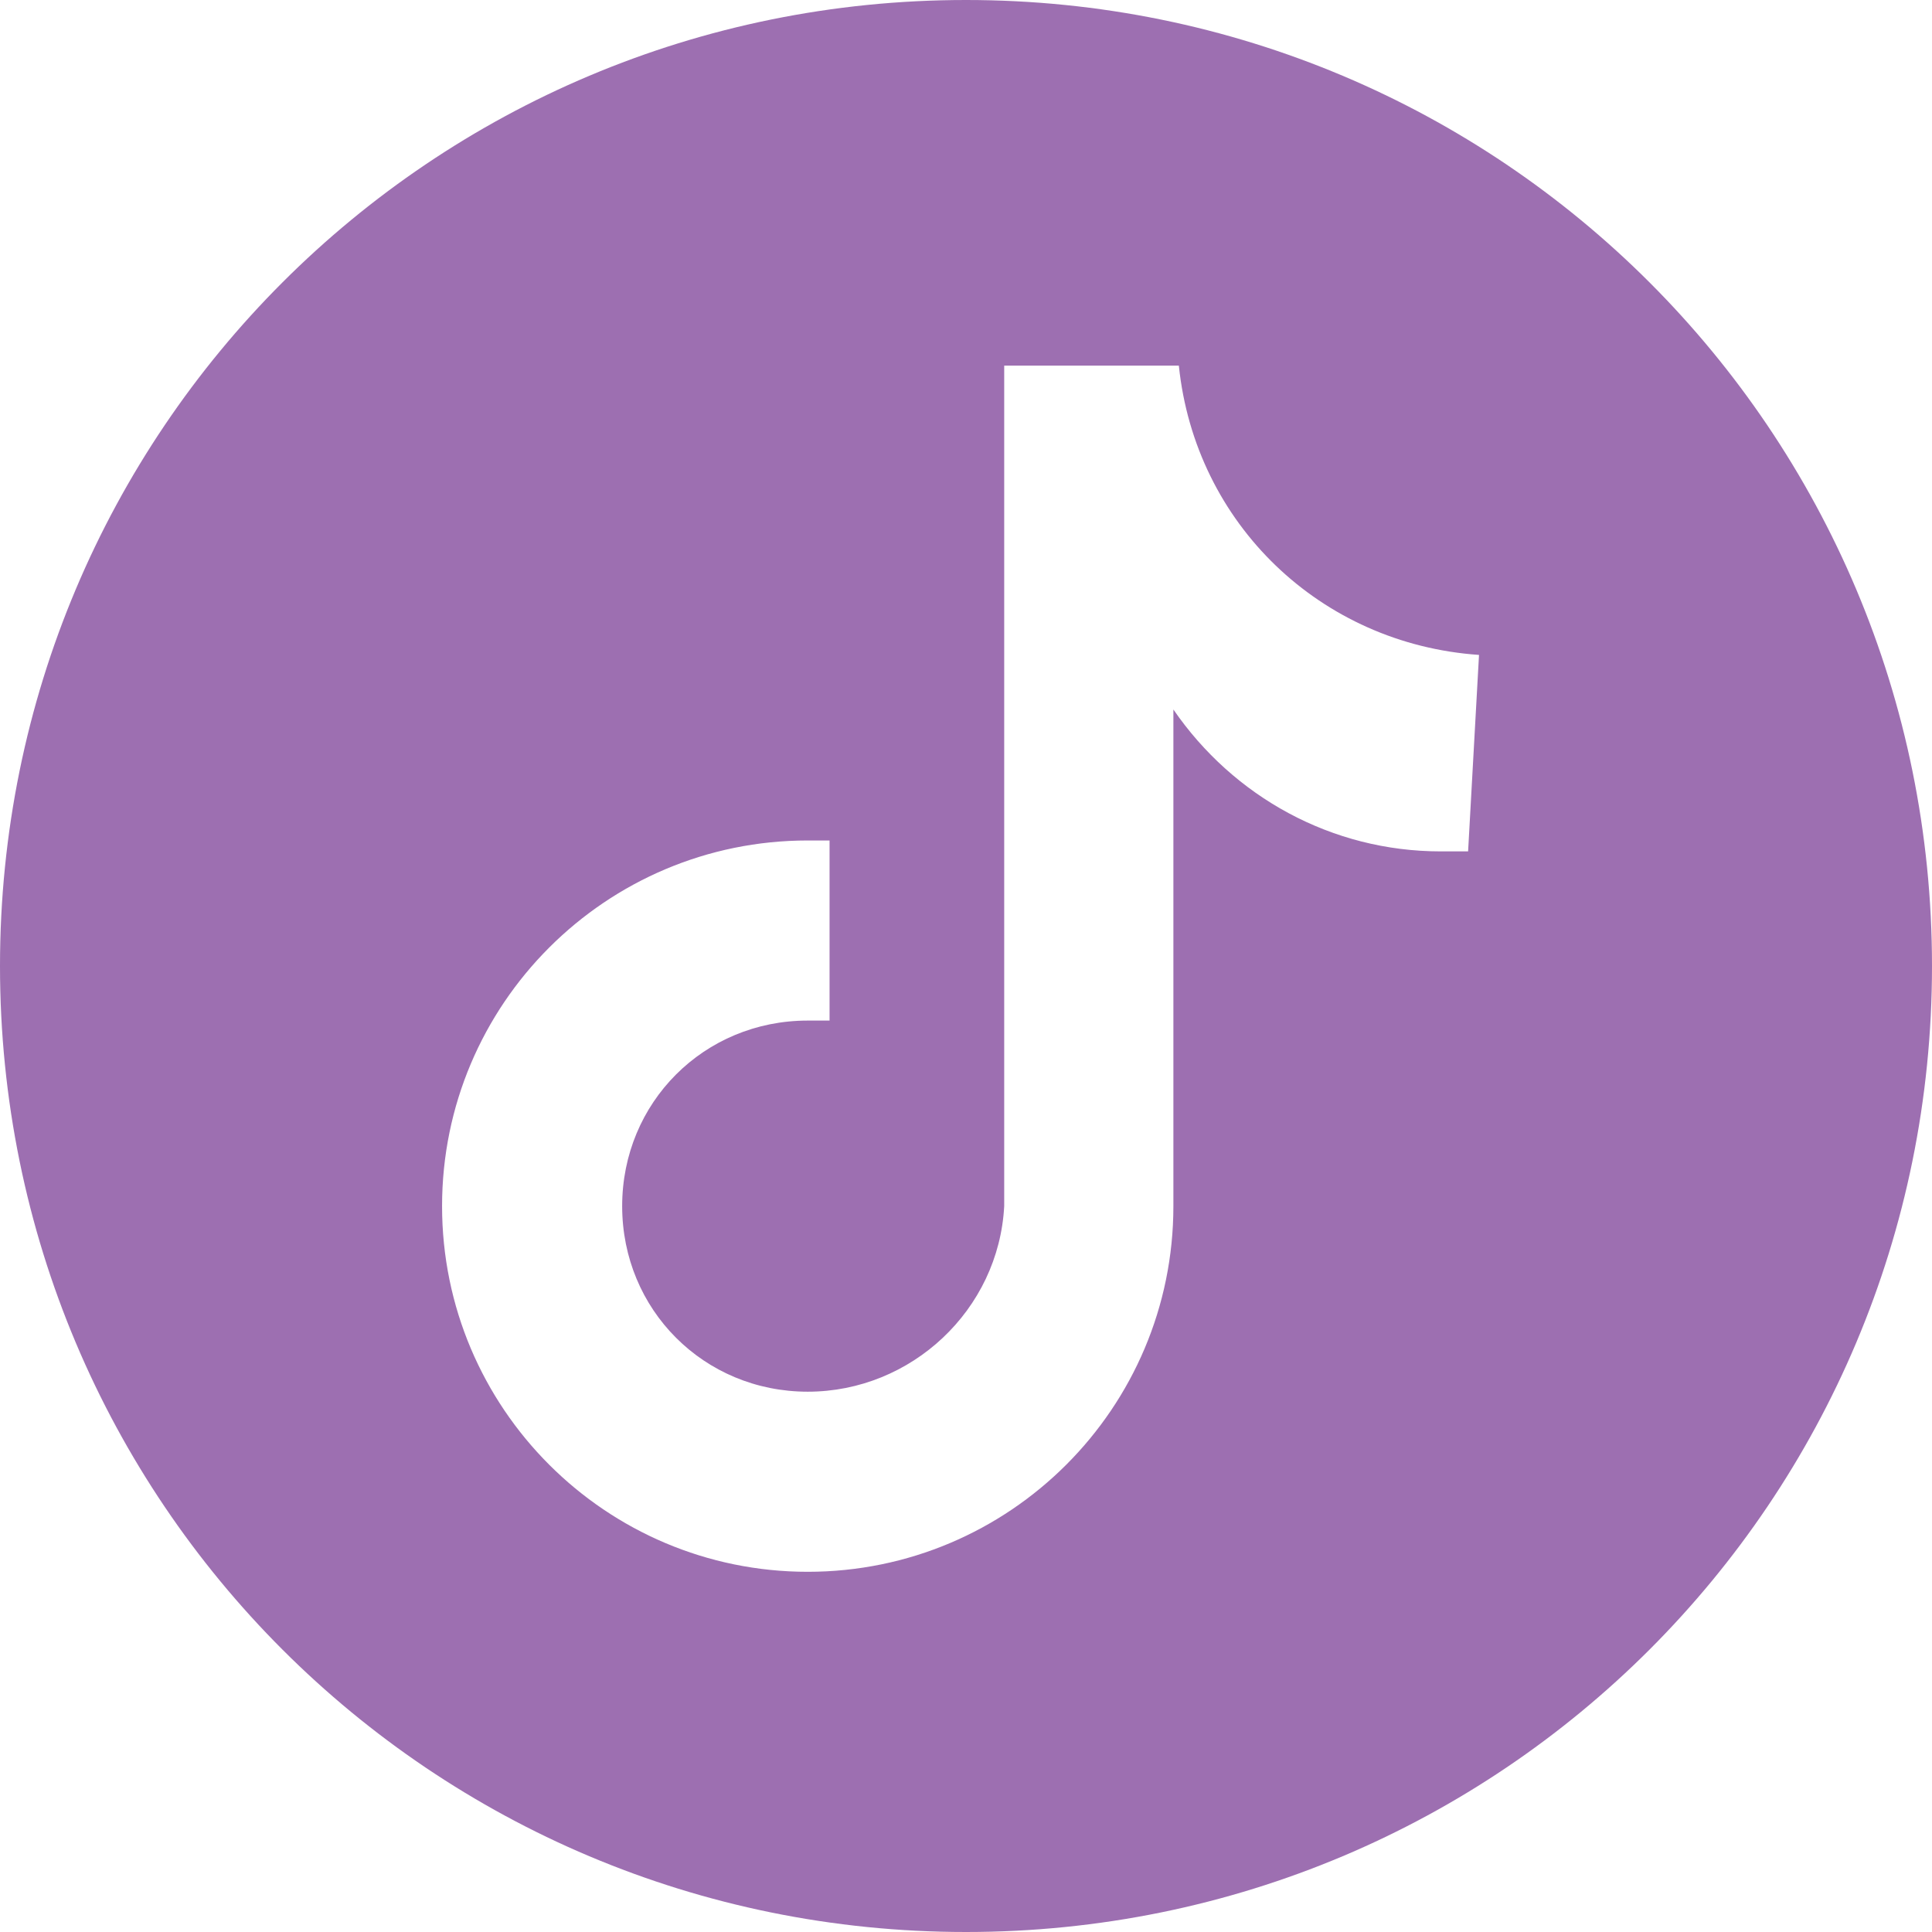
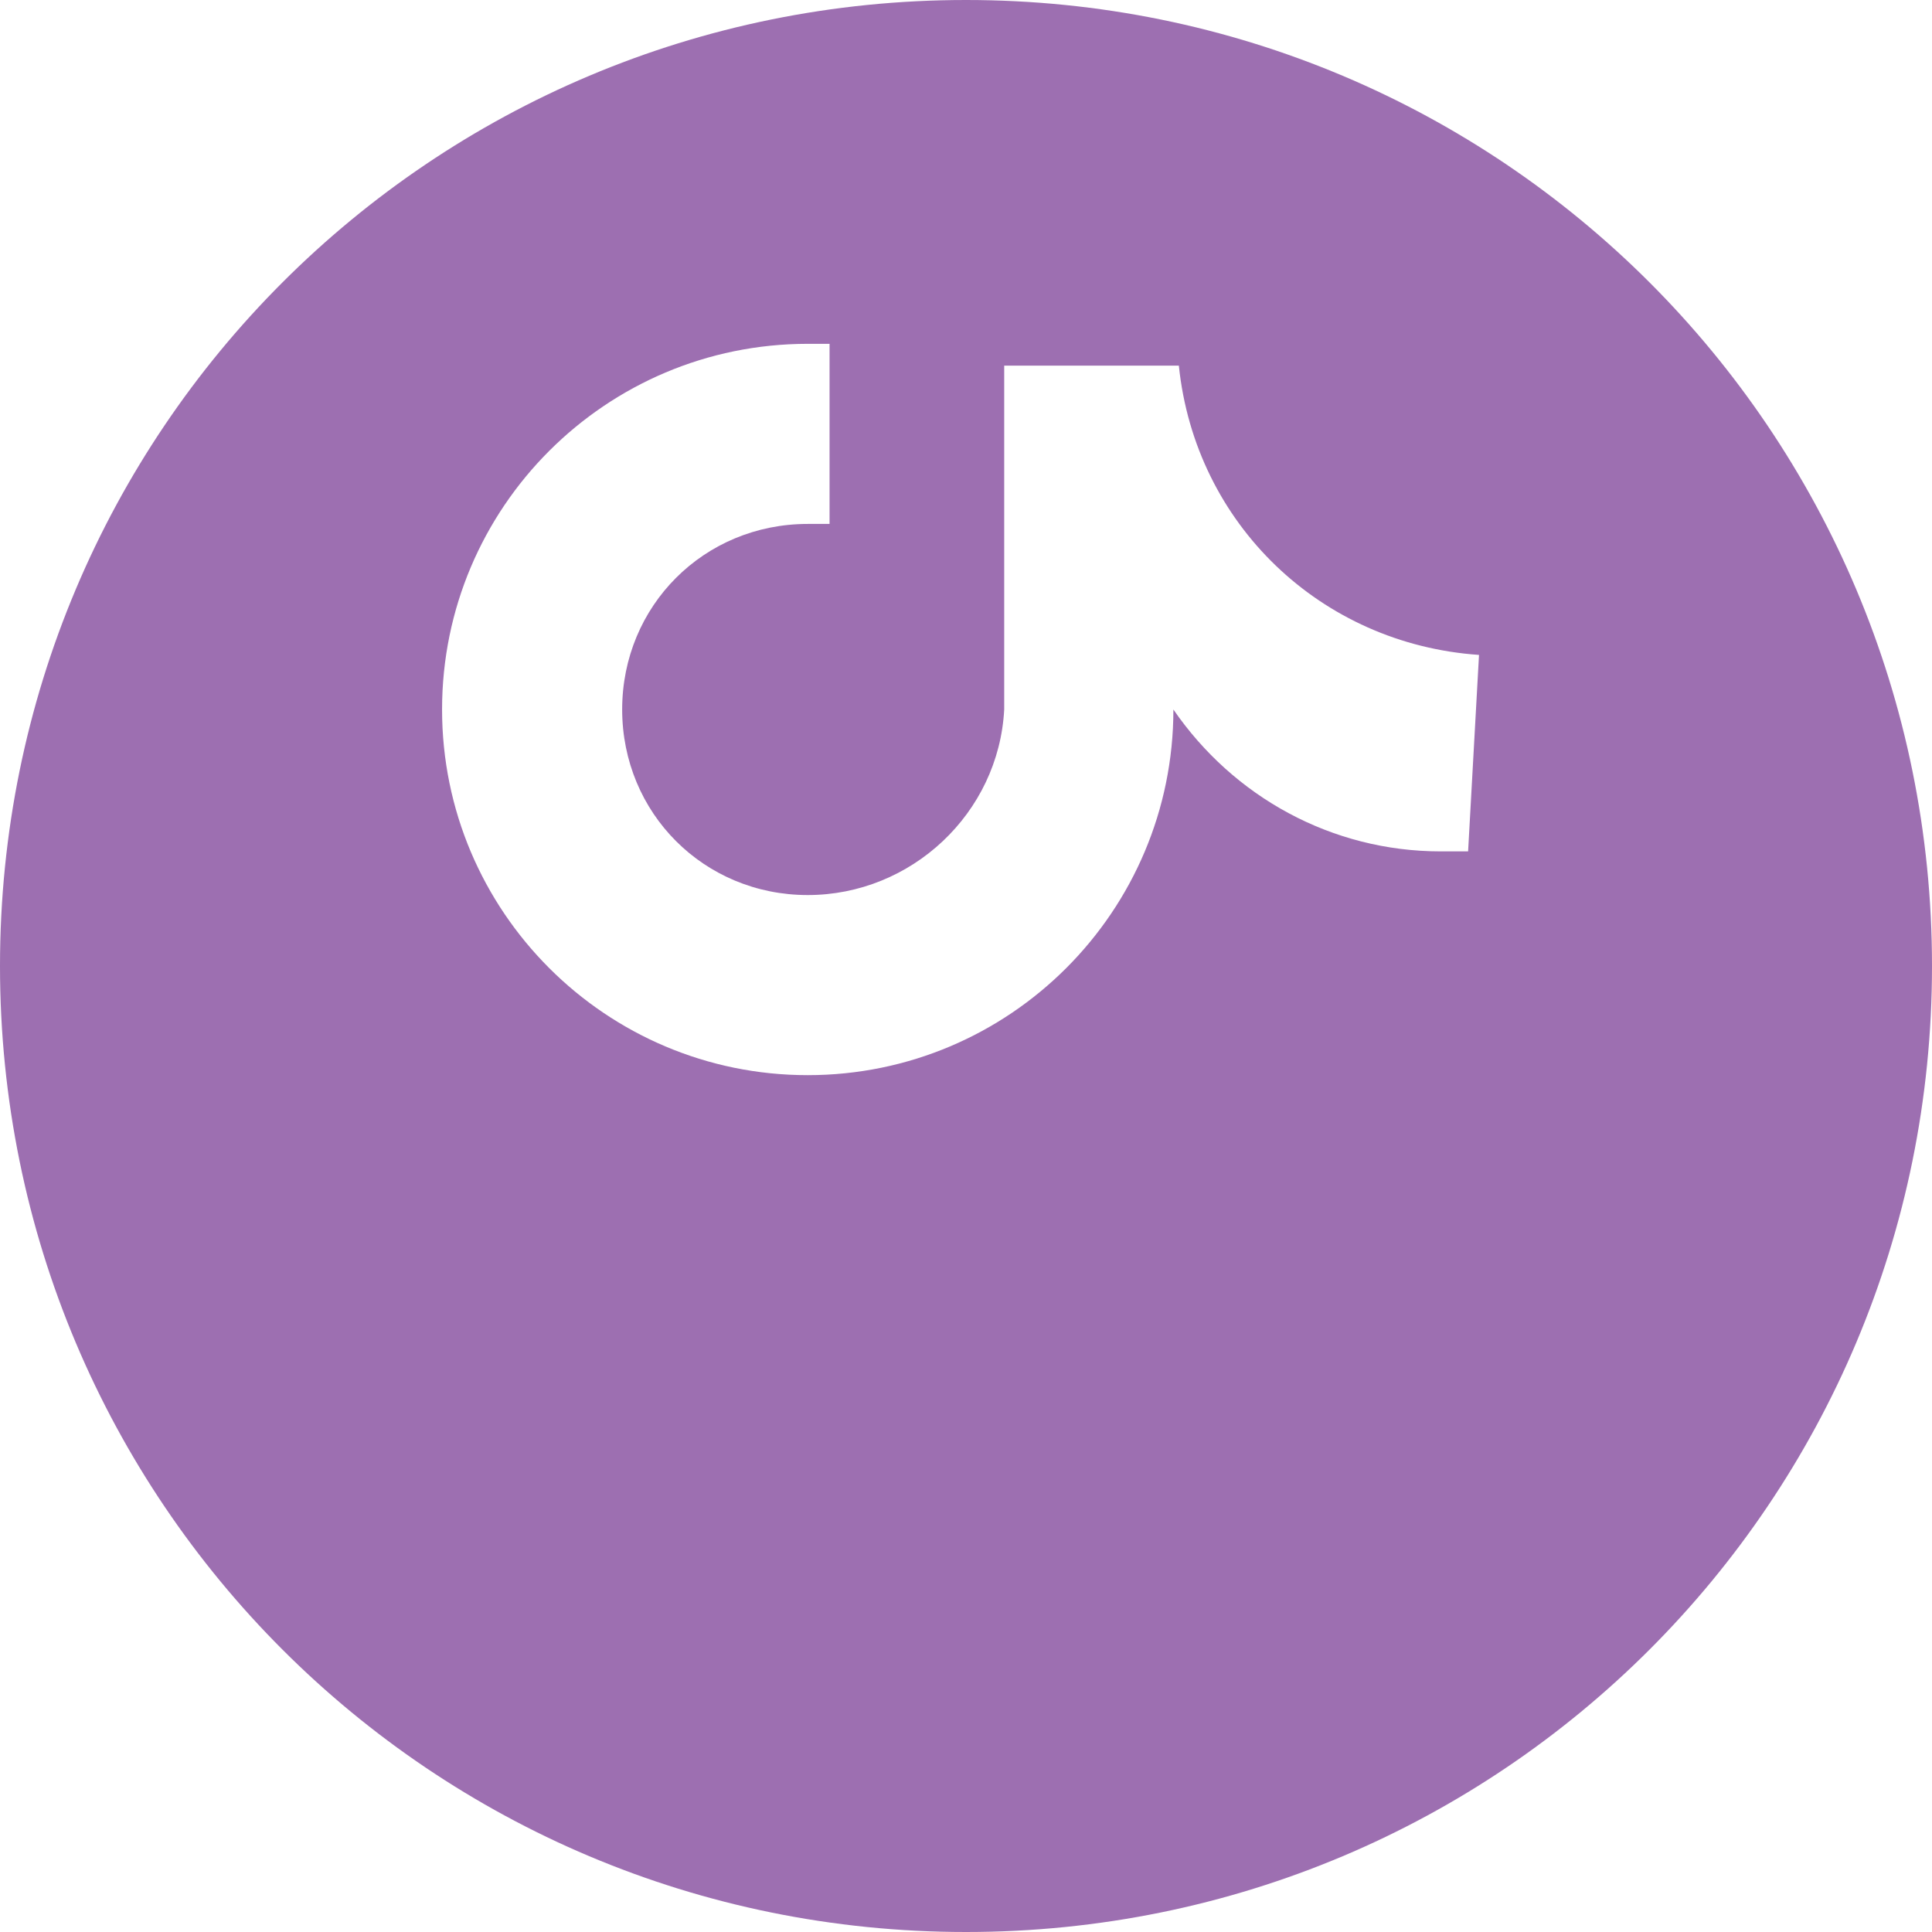
<svg xmlns="http://www.w3.org/2000/svg" version="1.1" id="レイヤー_1" x="0px" y="0px" viewBox="0 0 35.4 35.4" style="enable-background:new 0 0 35.4 35.4;" xml:space="preserve">
  <style type="text/css">
	.st0{fill:#9D6FB1;}
</style>
  <g id="レイヤー_2_00000047060786262864950390000006771283693389025432_">
    <g id="レイヤー_1-2">
-       <path class="st0" d="M17.7,0C7.9,0,0,7.9,0,17.7s7.9,17.7,17.7,17.7s17.7-7.9,17.7-17.7l0,0C35.4,7.9,27.5,0,17.7,0z M26.9,15.6    L26.9,15.6c-0.2,0-0.4,0-0.5,0c-2,0-3.8-1-4.9-2.6v9.1c0,3.7-3,6.7-6.7,6.7s-6.7-3-6.7-6.7s3-6.7,6.7-6.7l0,0h0.4v3.3    c-0.1,0-0.3,0-0.4,0c-1.9,0-3.4,1.5-3.4,3.4s1.5,3.4,3.4,3.4s3.5-1.5,3.6-3.4V6.7h3.2c0.3,2.9,2.6,5.1,5.5,5.3L26.9,15.6z" />
+       <path class="st0" d="M17.7,0C7.9,0,0,7.9,0,17.7s7.9,17.7,17.7,17.7s17.7-7.9,17.7-17.7l0,0C35.4,7.9,27.5,0,17.7,0z M26.9,15.6    L26.9,15.6c-0.2,0-0.4,0-0.5,0c-2,0-3.8-1-4.9-2.6c0,3.7-3,6.7-6.7,6.7s-6.7-3-6.7-6.7s3-6.7,6.7-6.7l0,0h0.4v3.3    c-0.1,0-0.3,0-0.4,0c-1.9,0-3.4,1.5-3.4,3.4s1.5,3.4,3.4,3.4s3.5-1.5,3.6-3.4V6.7h3.2c0.3,2.9,2.6,5.1,5.5,5.3L26.9,15.6z" />
    </g>
  </g>
</svg>